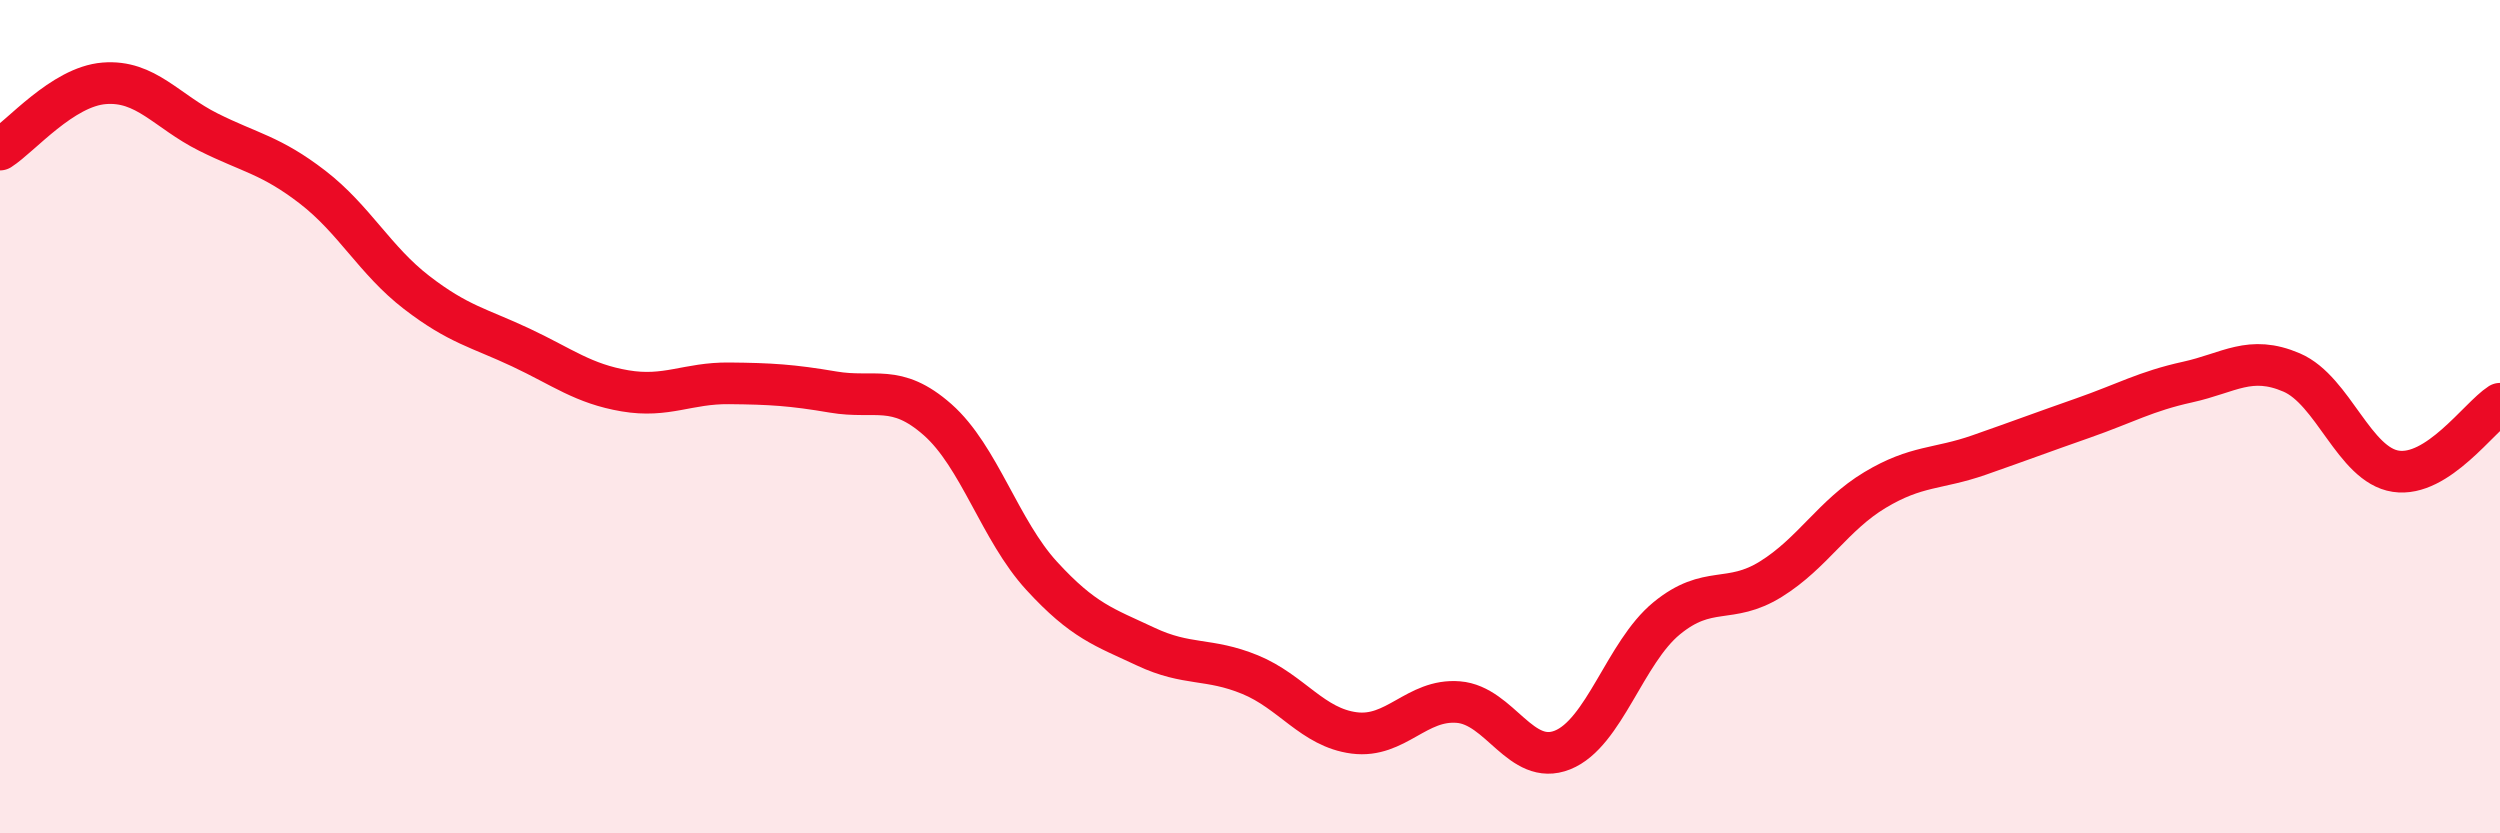
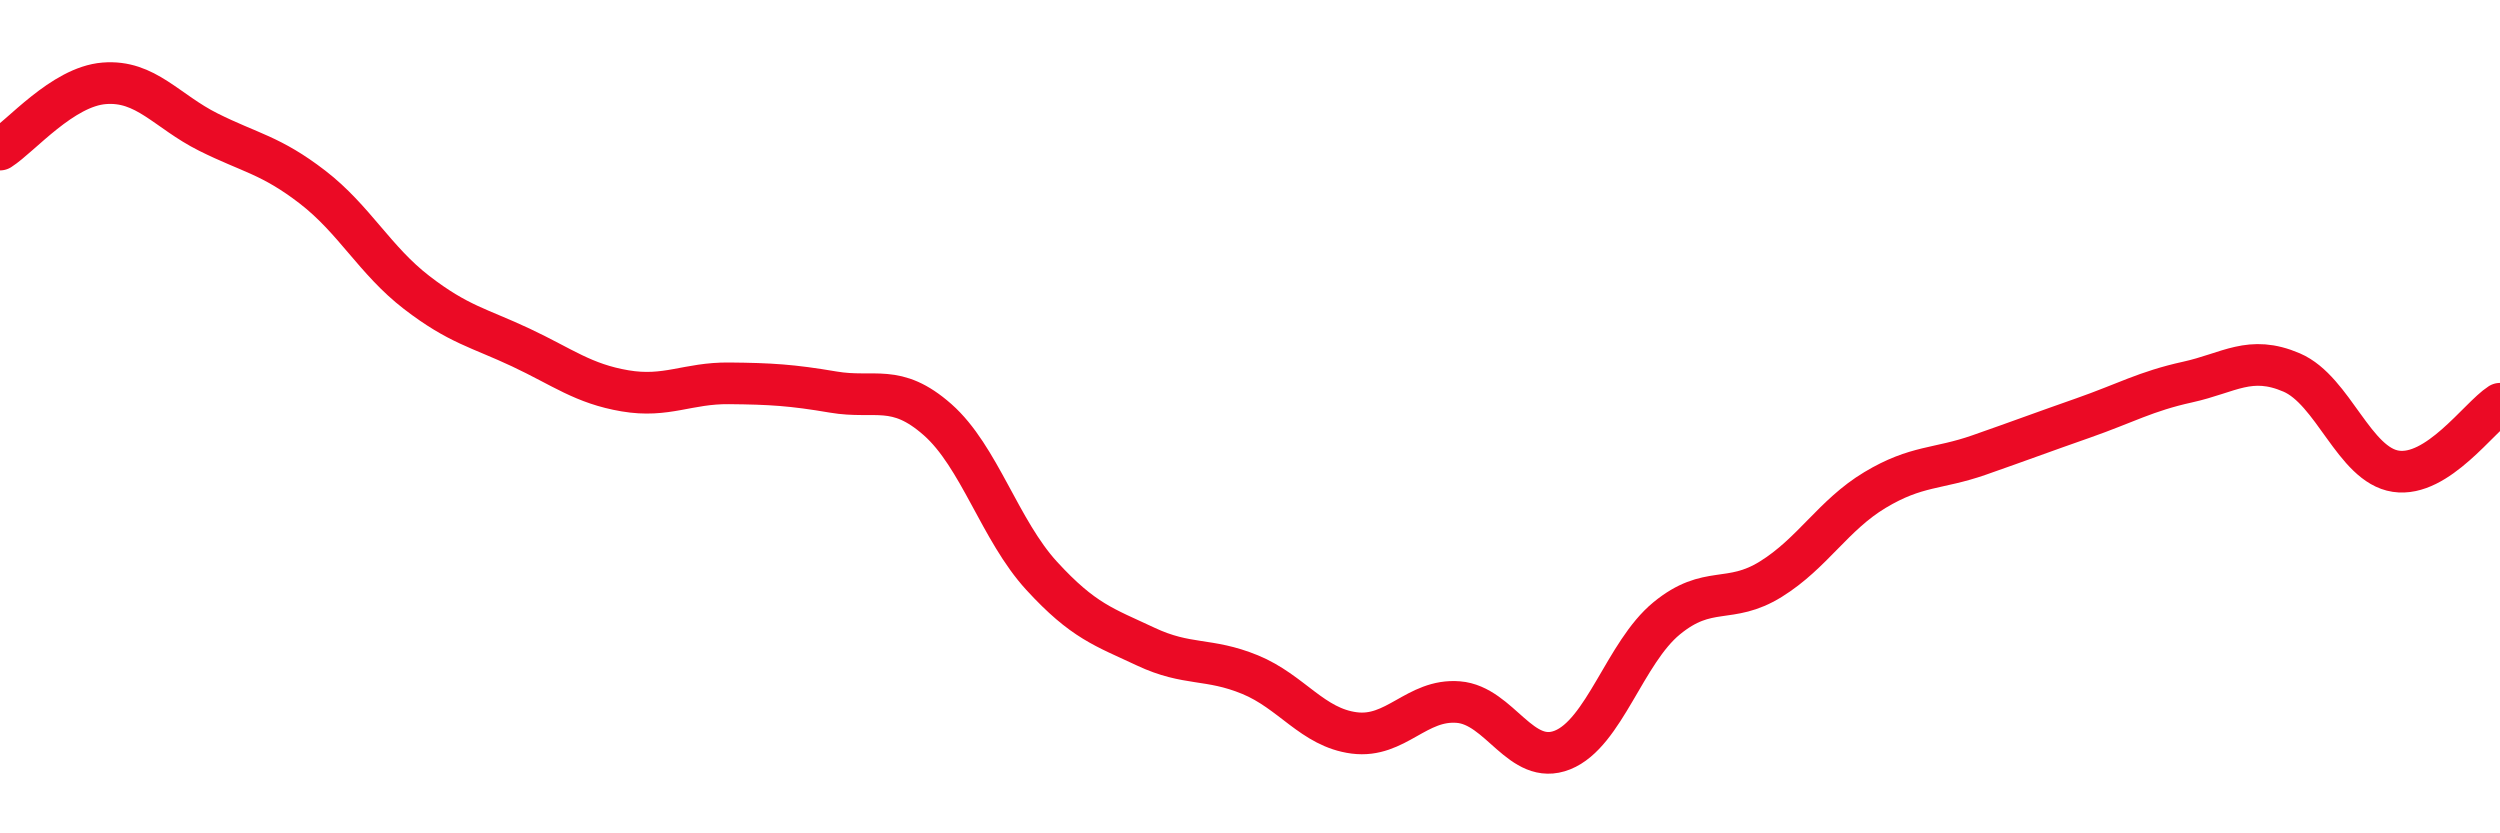
<svg xmlns="http://www.w3.org/2000/svg" width="60" height="20" viewBox="0 0 60 20">
-   <path d="M 0,3.59 C 0.5,3.27 1.5,2.08 2.5,2 C 3.5,1.92 4,2.67 5,3.17 C 6,3.67 6.5,3.72 7.5,4.49 C 8.5,5.26 9,6.25 10,7.02 C 11,7.79 11.5,7.87 12.5,8.34 C 13.5,8.81 14,9.21 15,9.38 C 16,9.55 16.5,9.19 17.5,9.2 C 18.5,9.21 19,9.24 20,9.41 C 21,9.58 21.5,9.19 22.5,10.07 C 23.5,10.95 24,12.73 25,13.82 C 26,14.91 26.5,15.05 27.5,15.52 C 28.5,15.99 29,15.78 30,16.19 C 31,16.6 31.5,17.46 32.5,17.59 C 33.5,17.72 34,16.77 35,16.85 C 36,16.93 36.5,18.4 37.5,18 C 38.5,17.6 39,15.66 40,14.84 C 41,14.02 41.5,14.52 42.5,13.9 C 43.5,13.28 44,12.36 45,11.76 C 46,11.16 46.5,11.27 47.5,10.92 C 48.5,10.57 49,10.38 50,10.03 C 51,9.68 51.5,9.39 52.5,9.17 C 53.5,8.95 54,8.51 55,8.94 C 56,9.37 56.5,11.16 57.5,11.31 C 58.5,11.46 59.5,10.01 60,9.69L60 20L0 20Z" fill="#EB0A25" opacity="0.1" stroke-linecap="round" stroke-linejoin="round" />
  <path d="M 0,3.59 C 0.5,3.27 1.5,2.08 2.5,2 C 3.5,1.92 4,2.67 5,3.17 C 6,3.67 6.5,3.72 7.5,4.49 C 8.5,5.26 9,6.25 10,7.02 C 11,7.79 11.5,7.87 12.5,8.34 C 13.5,8.81 14,9.21 15,9.38 C 16,9.55 16.5,9.19 17.5,9.2 C 18.5,9.21 19,9.24 20,9.41 C 21,9.58 21.5,9.19 22.5,10.07 C 23.5,10.95 24,12.73 25,13.82 C 26,14.91 26.5,15.05 27.5,15.52 C 28.5,15.99 29,15.78 30,16.19 C 31,16.6 31.5,17.46 32.5,17.59 C 33.5,17.72 34,16.77 35,16.85 C 36,16.93 36.5,18.4 37.5,18 C 38.5,17.6 39,15.66 40,14.84 C 41,14.02 41.5,14.52 42.5,13.9 C 43.5,13.28 44,12.36 45,11.76 C 46,11.16 46.5,11.27 47.5,10.92 C 48.5,10.57 49,10.38 50,10.03 C 51,9.68 51.5,9.39 52.5,9.17 C 53.5,8.95 54,8.51 55,8.94 C 56,9.37 56.5,11.16 57.5,11.31 C 58.5,11.46 59.5,10.01 60,9.69" stroke="#EB0A25" stroke-width="1" fill="none" stroke-linecap="round" stroke-linejoin="round" />
</svg>